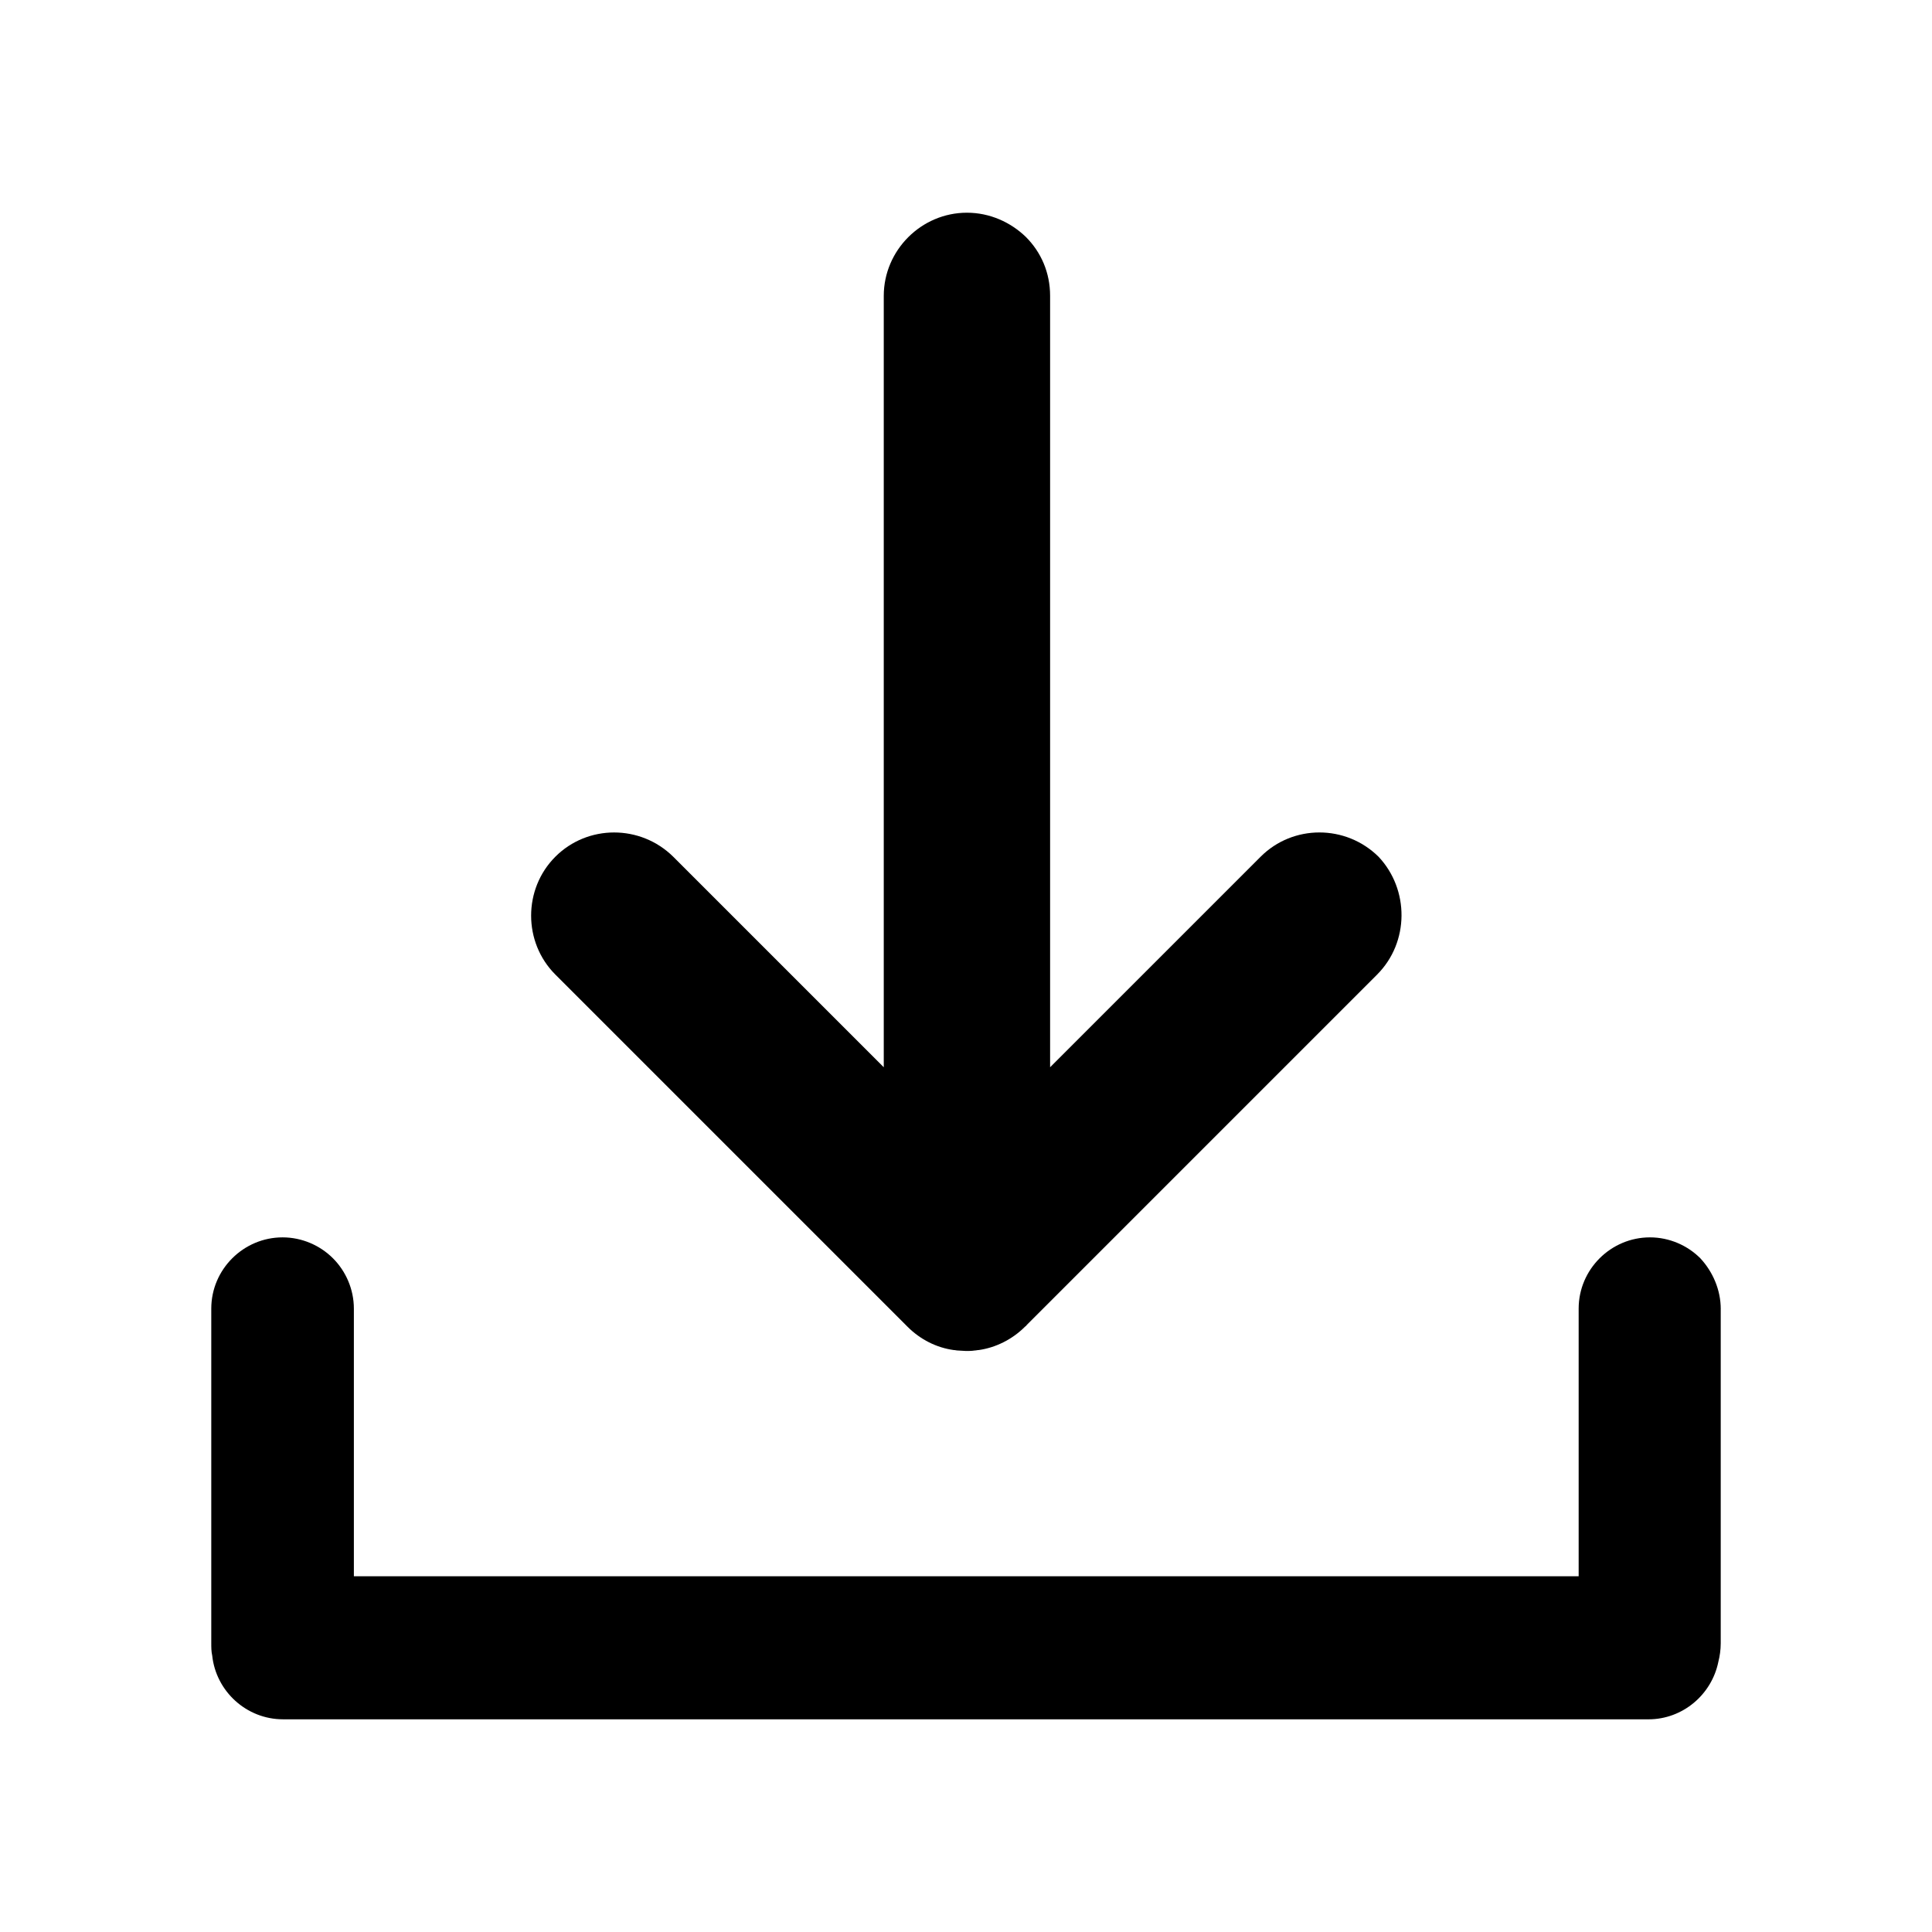
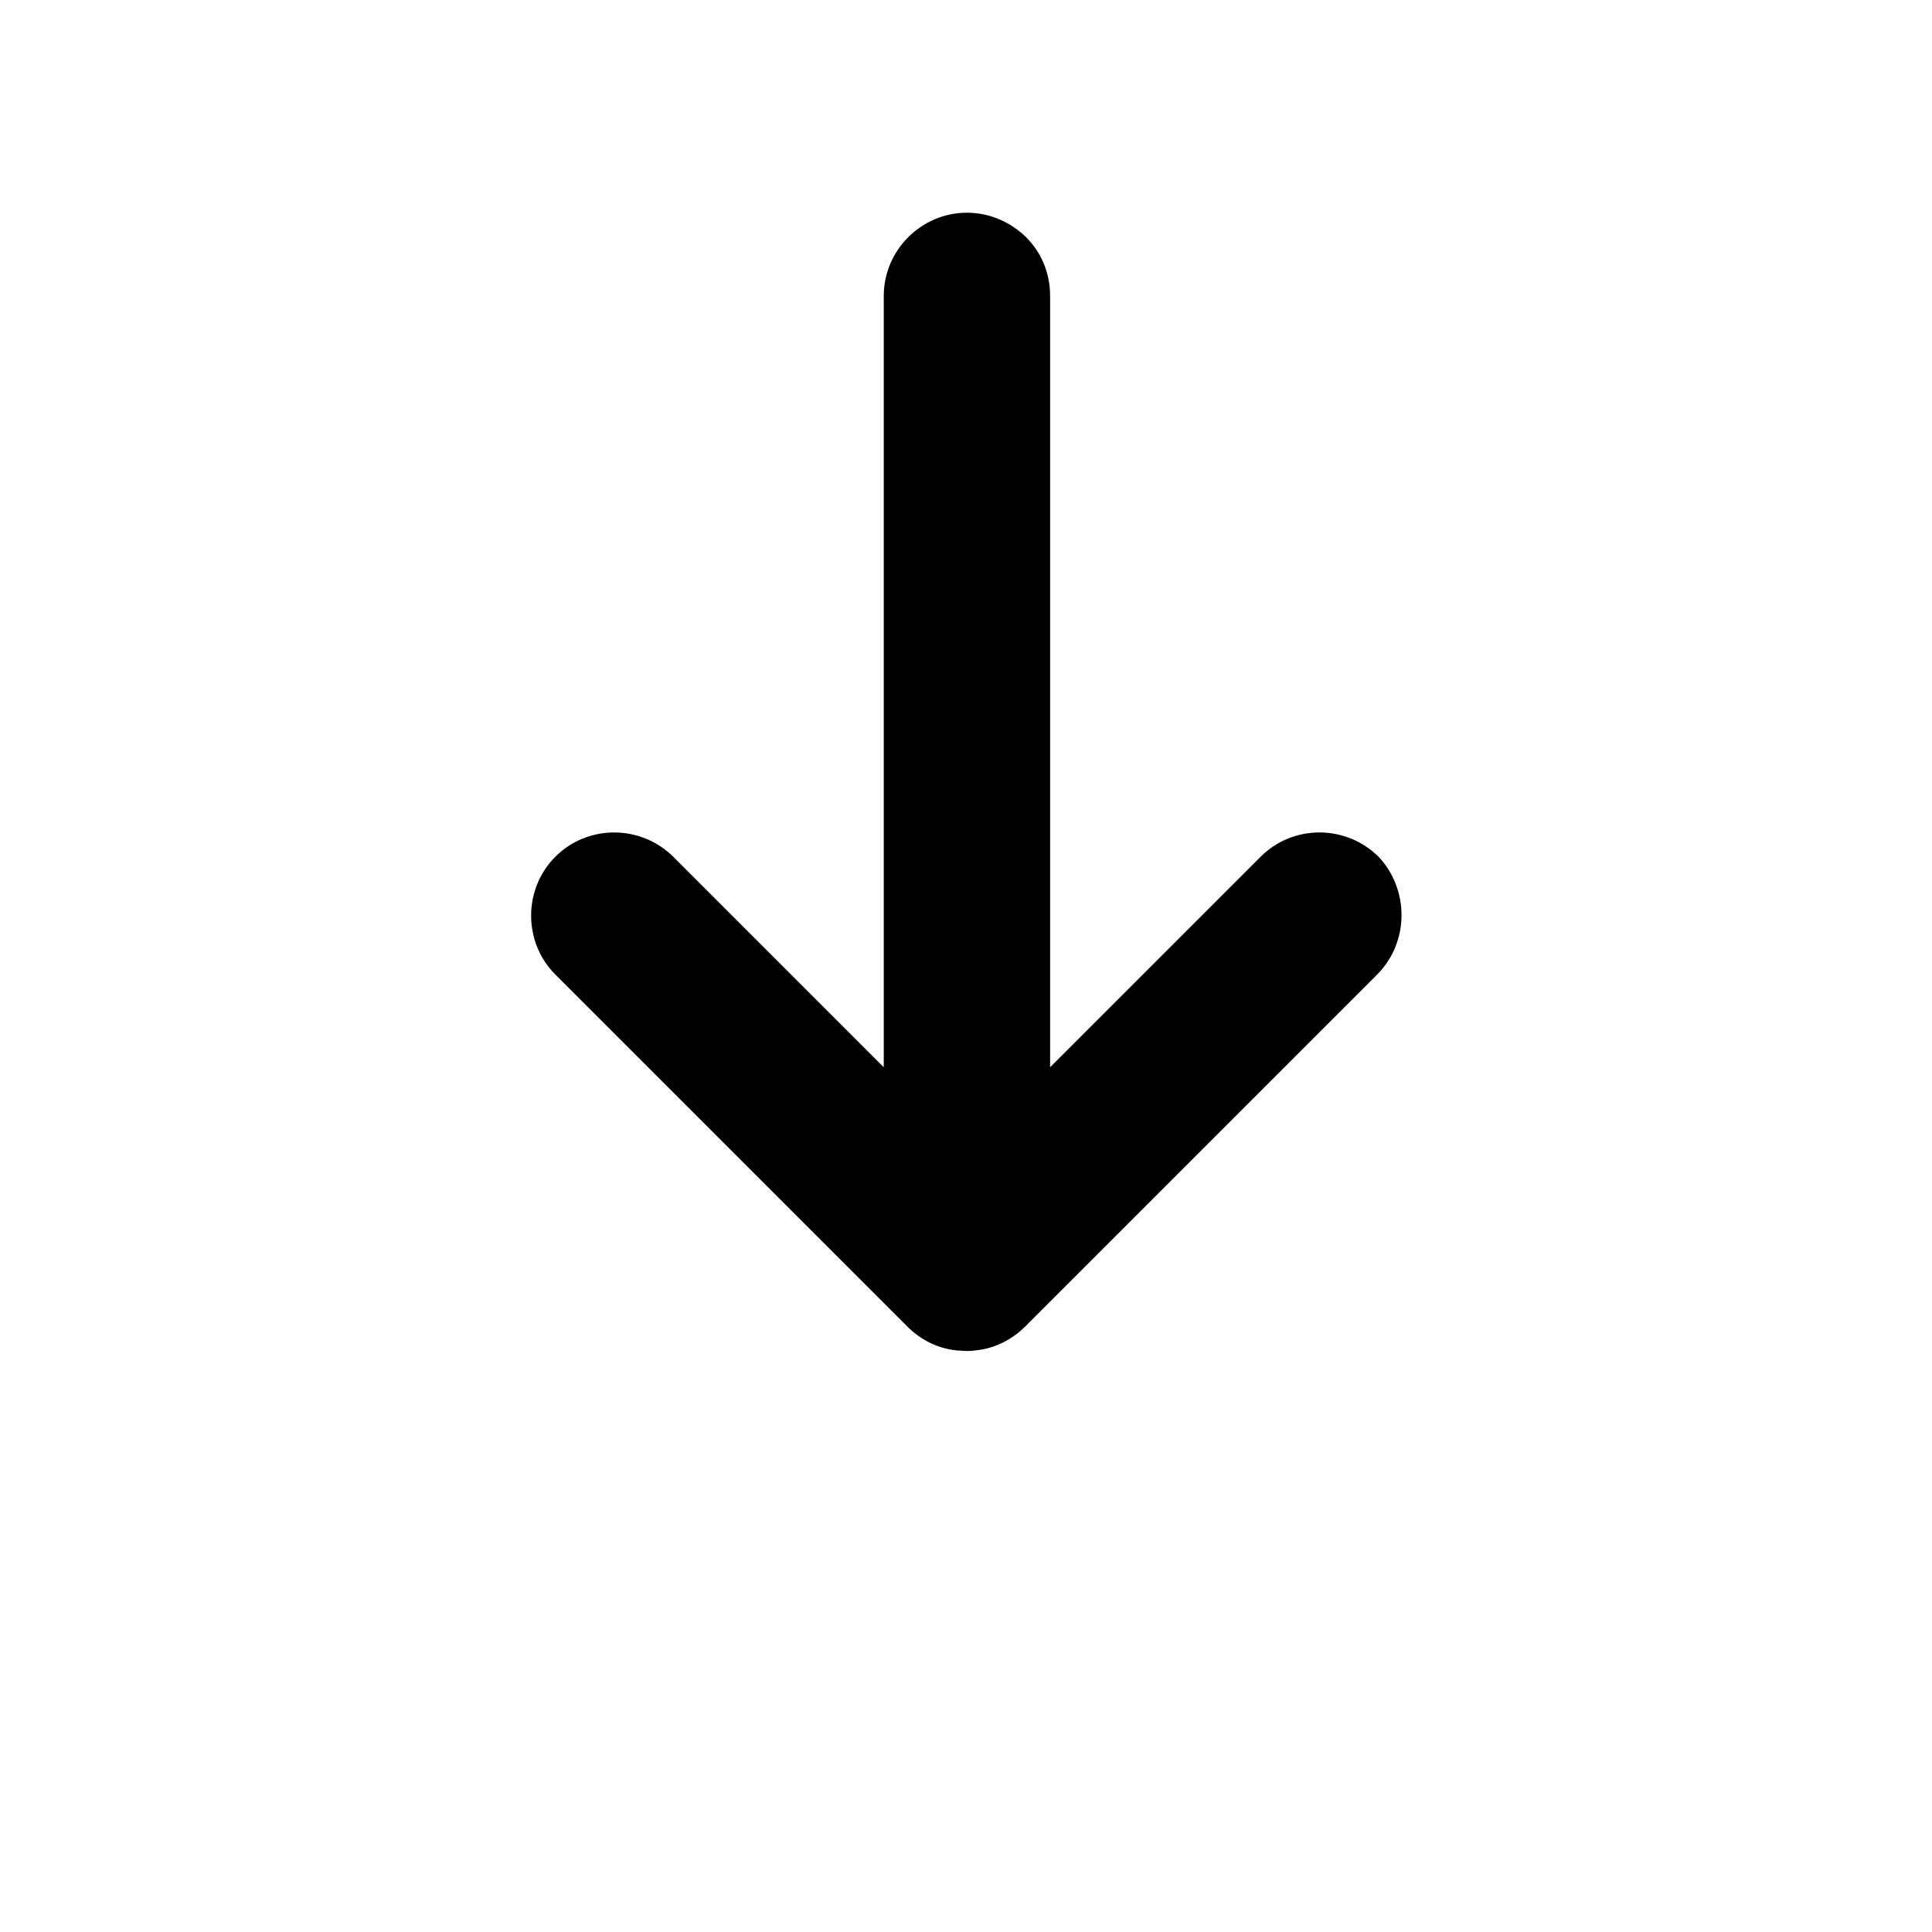
<svg xmlns="http://www.w3.org/2000/svg" fill="#000000" width="800px" height="800px" version="1.1" viewBox="144 144 512 512">
  <g>
-     <path d="m600.01 490.94v88.543c0 1.762-0.25 3.402-0.629 4.914-1.762 8.691-9.445 15.242-18.516 15.242l-361.86-0.004c-9.699 0-17.758-7.43-18.766-16.879-0.25-1.133-0.25-2.141-0.25-3.402v-88.543c0-10.453 8.566-18.895 18.895-18.895 5.164 0 9.949 2.141 13.352 5.543 3.402 3.402 5.543 8.188 5.543 13.352v70.91h324.58v-70.91c0-10.453 8.566-18.895 18.895-18.895 5.164 0 9.949 2.141 13.352 5.543 3.269 3.527 5.41 8.316 5.41 13.48z" />
    <path d="m508.95 402.27-92.828 92.828c-0.125 0.25-0.379 0.379-0.504 0.504-3.402 3.402-7.809 5.543-12.219 6.172-0.379 0-0.754 0.125-1.133 0.125-0.754 0.125-1.512 0.125-2.266 0.125l-2.141-0.125c-0.379 0-0.754-0.125-1.133-0.125-4.535-0.629-8.816-2.769-12.219-6.172l-93.332-93.332c-4.281-4.281-6.422-9.949-6.422-15.617 0-5.668 2.141-11.336 6.422-15.617 8.566-8.566 22.547-8.566 31.234 0l55.797 55.797v-204.42c0-12.09 9.949-22.043 22.043-22.043 6.047 0 11.586 2.519 15.617 6.422 4.031 4.031 6.422 9.445 6.422 15.617v204.42l55.797-55.797c8.566-8.566 22.547-8.566 31.234 0 8.191 8.691 8.191 22.672-0.371 31.238z" />
  </g>
</svg>